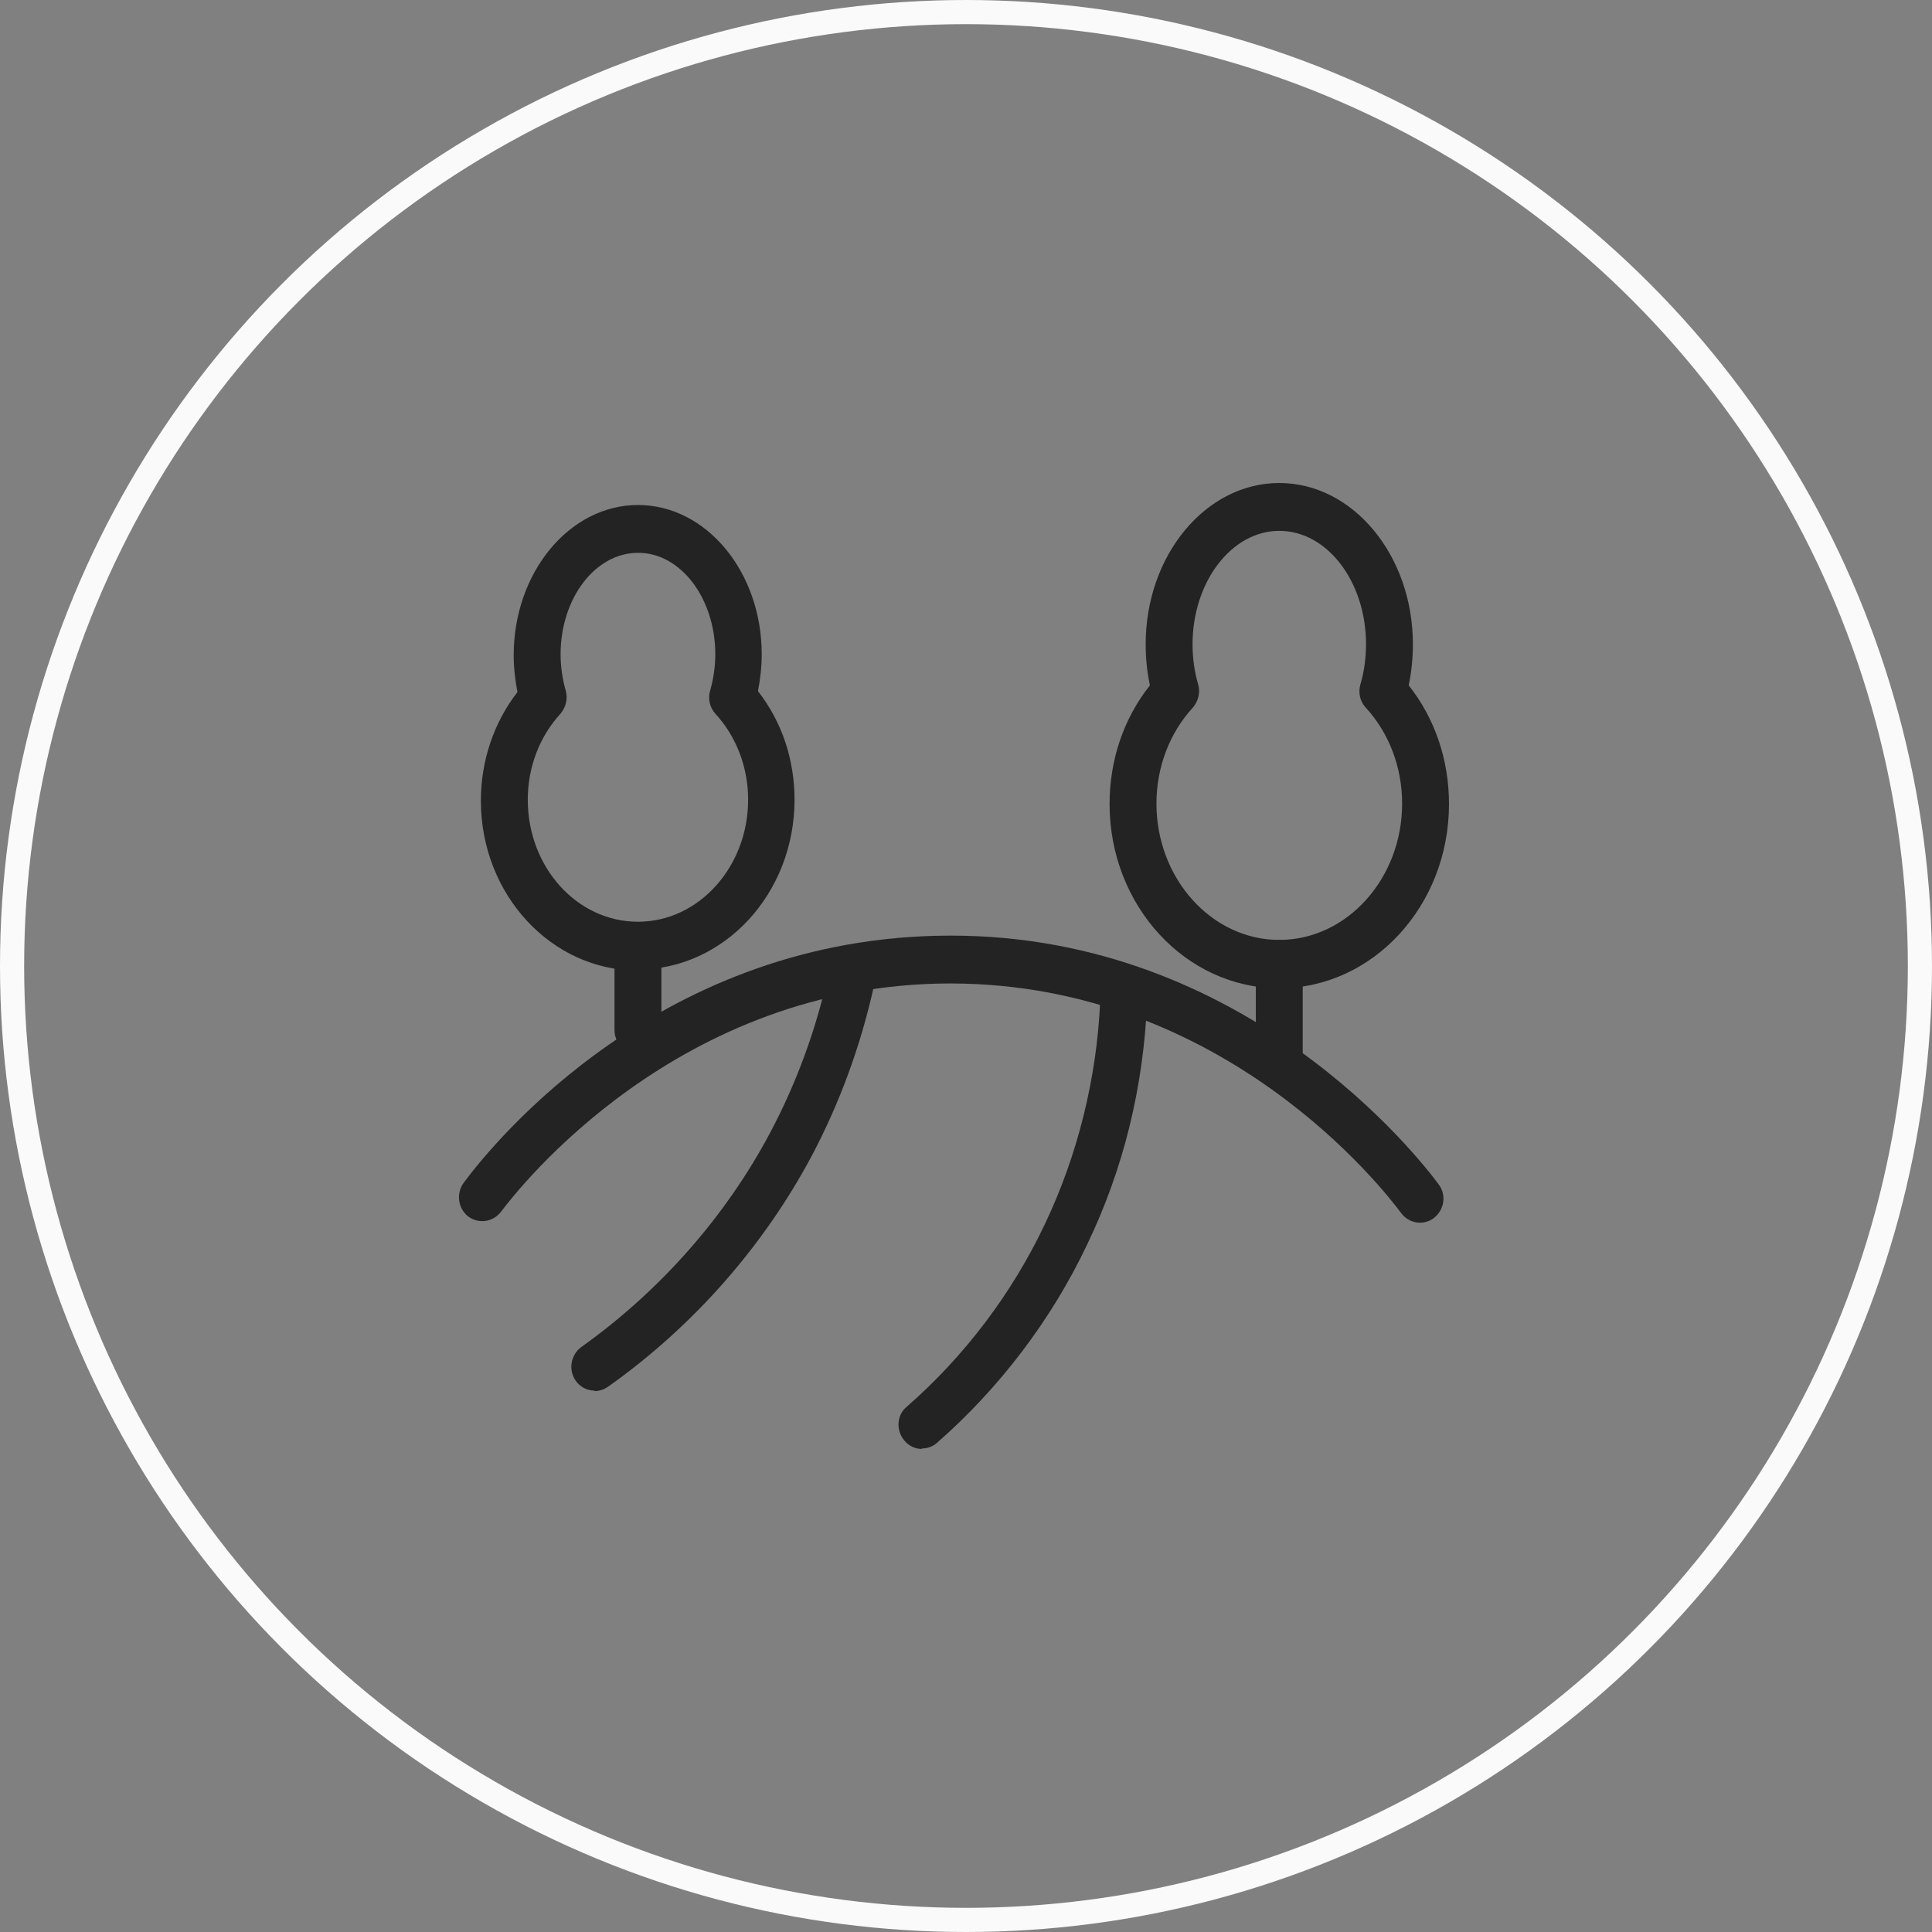
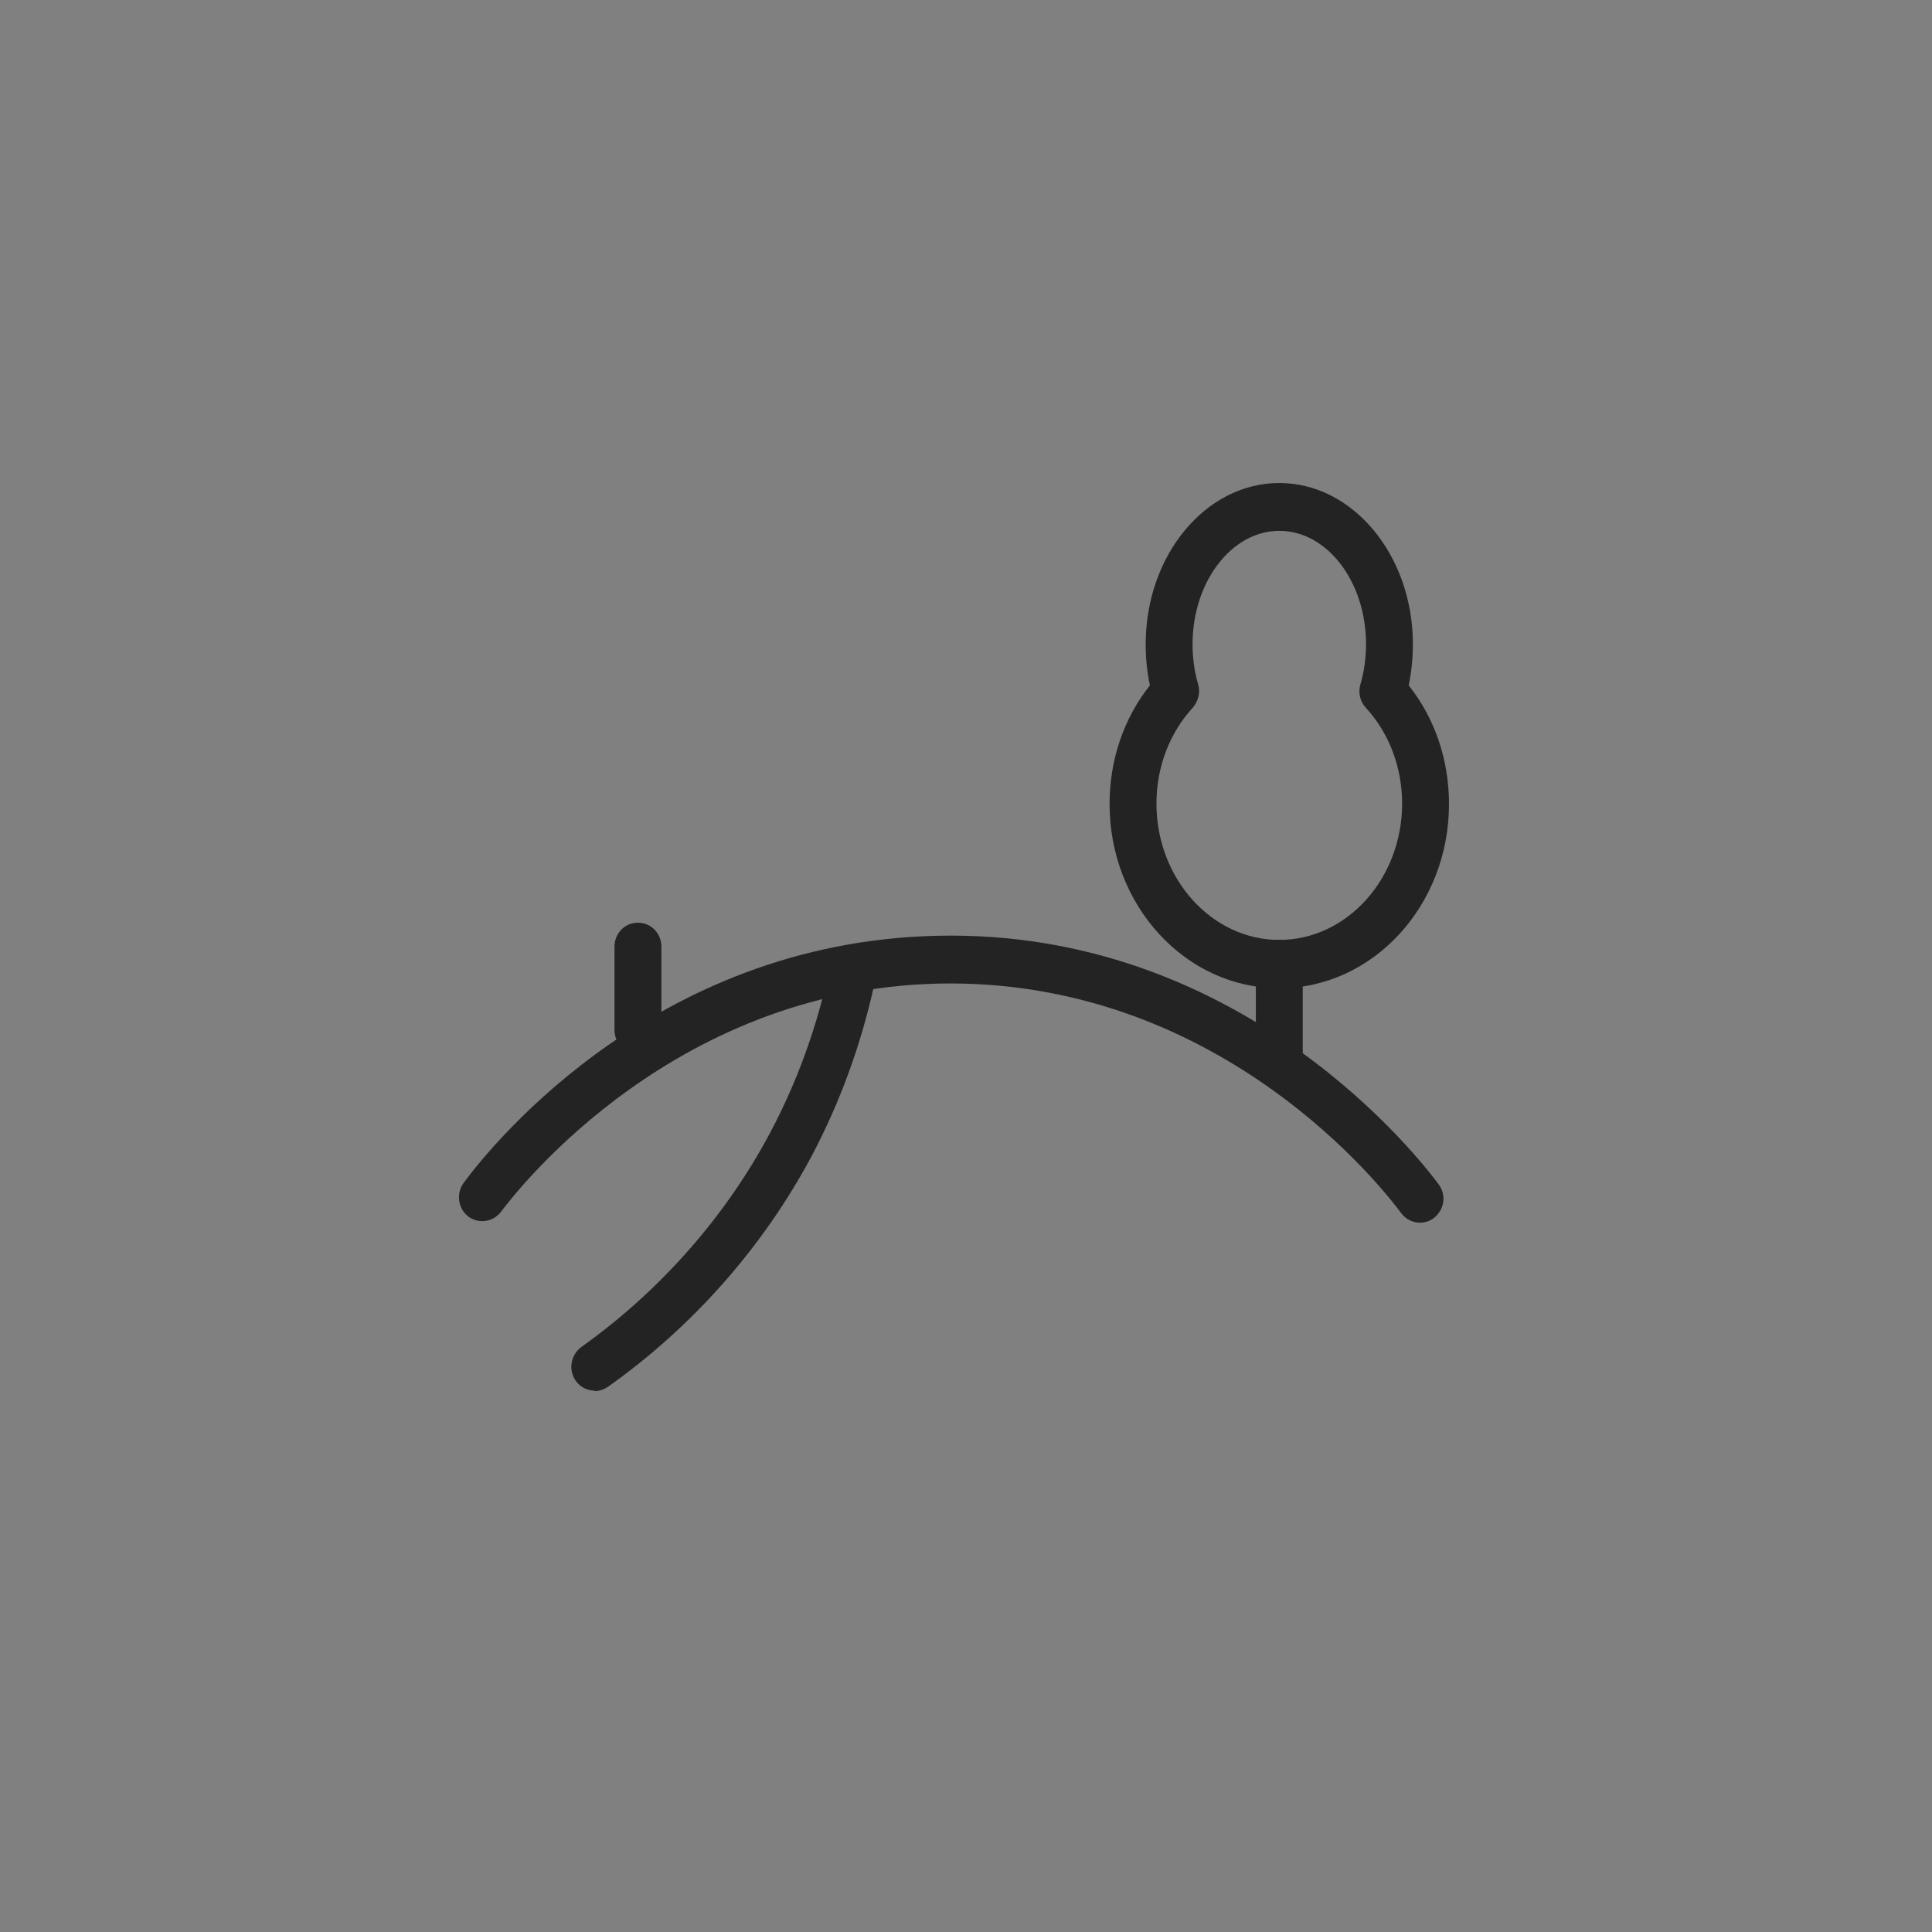
<svg xmlns="http://www.w3.org/2000/svg" width="80" height="80" viewBox="0 0 80 80" fill="none">
  <rect x="0" y="0" width="80" height="80" fill="#808080" stroke="none" />
-   <circle cx="40" cy="40" r="39.5" stroke="#FAFAFA" />
  <path d="M52.972 40.921C49.09 40.921 45.945 37.494 45.945 33.294C45.945 31.471 46.528 29.747 47.615 28.38C47.498 27.826 47.44 27.271 47.44 26.677C47.44 22.992 49.925 20 52.972 20C56.02 20 58.505 22.992 58.505 26.677C58.505 27.251 58.447 27.826 58.331 28.38C59.418 29.747 60 31.471 60 33.294C60 37.494 56.855 40.921 52.972 40.921ZM52.972 21.981C50.992 21.981 49.381 24.101 49.381 26.677C49.381 27.251 49.459 27.826 49.614 28.341C49.711 28.678 49.614 29.034 49.401 29.292C48.43 30.342 47.886 31.768 47.886 33.274C47.886 36.384 50.177 38.92 52.972 38.92C55.768 38.92 58.059 36.384 58.059 33.274C58.059 31.768 57.515 30.342 56.544 29.292C56.312 29.034 56.234 28.678 56.331 28.341C56.486 27.826 56.564 27.231 56.564 26.677C56.564 24.081 54.953 21.981 52.972 21.981Z" fill="#232323" />
  <path d="M52.972 44.685C52.429 44.685 52.002 44.249 52.002 43.695V39.91C52.002 39.356 52.429 38.92 52.972 38.92C53.516 38.92 53.943 39.356 53.943 39.91V43.695C53.943 44.249 53.516 44.685 52.972 44.685Z" fill="#232323" />
-   <path d="M26.416 40.188C22.824 40.188 19.912 37.038 19.912 33.155C19.912 31.491 20.456 29.906 21.427 28.657C21.33 28.162 21.271 27.647 21.271 27.132C21.271 23.705 23.581 20.911 26.416 20.911C29.25 20.911 31.541 23.685 31.541 27.092C31.541 27.608 31.483 28.123 31.385 28.618C32.376 29.886 32.9 31.451 32.9 33.115C32.9 36.998 29.988 40.148 26.396 40.148L26.416 40.188ZM26.416 22.892C24.649 22.892 23.213 24.774 23.213 27.092C23.213 27.608 23.29 28.123 23.426 28.598C23.523 28.935 23.426 29.291 23.213 29.549C22.339 30.5 21.854 31.768 21.854 33.115C21.854 35.909 23.892 38.167 26.416 38.167C28.939 38.167 30.978 35.889 30.978 33.115C30.978 31.768 30.492 30.5 29.619 29.549C29.386 29.291 29.308 28.935 29.405 28.598C29.541 28.123 29.619 27.608 29.619 27.092C29.619 24.774 28.182 22.892 26.435 22.892H26.416Z" fill="#232323" />
  <path d="M26.416 43.636C25.872 43.636 25.445 43.2 25.445 42.645V39.198C25.445 38.643 25.872 38.207 26.416 38.207C26.959 38.207 27.386 38.643 27.386 39.198V42.645C27.386 43.2 26.959 43.636 26.416 43.636Z" fill="#232323" />
  <path d="M58.796 50.629C58.505 50.629 58.214 50.491 58.02 50.233C57.302 49.262 50.701 40.743 39.383 40.723H39.364C28.066 40.723 21.465 49.223 20.747 50.174C20.417 50.609 19.815 50.689 19.388 50.372C18.961 50.035 18.884 49.421 19.194 48.985C20.456 47.281 27.386 38.742 39.364 38.742H39.383C51.652 38.742 58.796 47.994 59.573 49.044C59.903 49.48 59.806 50.094 59.379 50.431C59.204 50.57 58.99 50.629 58.796 50.629Z" fill="#232323" />
  <path d="M24.63 57.583C24.319 57.583 24.028 57.444 23.834 57.167C23.523 56.711 23.64 56.097 24.067 55.78C27.348 53.443 30.065 50.352 31.91 46.865C32.977 44.844 33.773 42.685 34.278 40.426C34.394 39.891 34.919 39.554 35.443 39.673C35.967 39.792 36.297 40.327 36.18 40.862C35.637 43.299 34.783 45.637 33.637 47.816C31.638 51.58 28.726 54.908 25.173 57.425C24.999 57.544 24.805 57.603 24.61 57.603L24.63 57.583Z" fill="#232323" />
-   <path d="M38.18 59.999C37.908 59.999 37.636 59.881 37.442 59.643C37.093 59.227 37.132 58.593 37.539 58.256C39.927 56.176 41.907 53.561 43.266 50.688C44.625 47.835 45.421 44.626 45.557 41.436C45.576 40.881 46.003 40.445 46.566 40.485C47.11 40.505 47.517 40.96 47.498 41.515C47.343 45.022 46.528 48.39 45.013 51.54C43.538 54.65 41.383 57.483 38.801 59.742C38.626 59.901 38.394 59.98 38.16 59.98L38.18 59.999Z" fill="#232323" />
</svg>